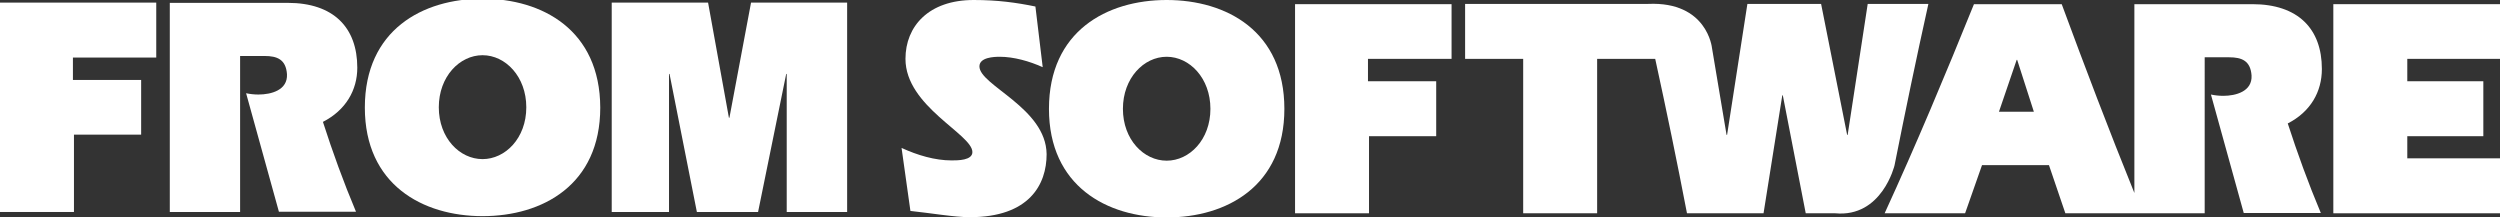
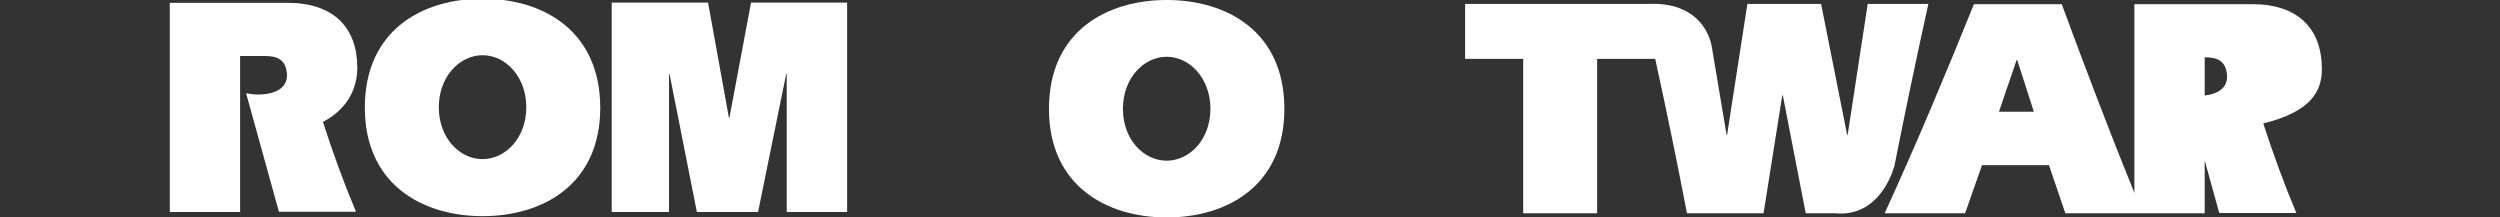
<svg xmlns="http://www.w3.org/2000/svg" version="1.1" id="レイヤー_1" x="0px" y="0px" viewBox="0 0 960 83.5" style="enable-background:new 0 0 960 83.5;" xml:space="preserve">
  <rect x="0" y="0" width="960" height="83.5" fill="#333333" stroke="none" />
  <style type="text/css">
	.st0{fill:#FFFFFF;}
</style>
  <g id="XMLID_698_">
-     <path id="XMLID_947_" class="st0" d="M376.1,25.5c0-3.5,5.6-3.7,7.8-3.7c5.4,0,11.4,1.7,16.5,4l-2.8-23.3C390.3,1,383.1,0,373.9,0c-17.3,0-26.2,10.1-26.2,22.6c0,18.3,25.7,28.9,25.7,35.8c0,3.2-5.6,3.2-8,3.2c-6.4,0-13.1-2-19.2-4.8l3.4,24.2c7.6,0.8,16.9,2.4,22.8,2.4c22.9,0,29.5-12.6,29.5-24.2C401.7,41.4,376.1,32.8,376.1,25.5z" />
    <path id="XMLID_944_" class="st0" d="M448,0c-23,0-45.2,12-45.2,41.8c0,29.6,22.2,41.7,45.2,41.7c23,0,45.2-12,45.2-41.7C493.2,12,471,0,448,0z M448,61.7c-8.8,0-16.8-8.1-16.8-19.9c0-11.8,8-20,16.8-20c8.8,0,16.8,8.2,16.8,20C464.8,53.6,456.8,61.7,448,61.7z" />
-     <polygon id="XMLID_943_" class="st0" points="497.3,81.9 525.7,81.9 525.7,52.3 551.5,52.3 551.5,31.2 525.3,31.2 525.3,22.6 557.4,22.6 557.4,1.6 497.3,1.6 " />
    <path id="XMLID_942_" class="st0" d="M727.5,63.5c4.1-20.6,8.4-41.3,13-62h-23.3l-7.7,50.3h-0.2l-10-50.3H671l-7.8,50.3h-0.2l-5.6-33.4c0,0-1.8-17.9-24.5-16.9h-70.3v21.1h22.3v59.3h28.4V22.6h22.3c4.3,19.7,8.4,39.5,12.2,59.3h29.4l7.2-45.3h0.2l8.8,45.3h11.3C722.7,83.6,727.5,63.5,727.5,63.5z" />
-     <polygon id="XMLID_941_" class="st0" points="960,22.6 960,1.6 896,1.6 896,81.9 960,81.9 960,60.8 924.4,60.8 924.4,52.3 953.6,52.3 953.6,31.2 924.4,31.2 924.4,22.6 " />
-     <polygon id="XMLID_940_" class="st0" points="0,81.4 28.4,81.4 28.4,51.7 54.2,51.7 54.2,30.7 28,30.7 28,22.1 60,22.1 60,1 0,1 " />
    <path id="XMLID_937_" class="st0" d="M185.3,61.1c-8.8,0-16.8-8.1-16.8-19.9c0-11.8,8-20,16.8-20c8.8,0,16.8,8.2,16.8,20C202.1,53.1,194,61.1,185.3,61.1z M185.3-0.5c-23,0-45.2,12-45.2,41.8c0,29.6,22.2,41.7,45.2,41.7c23,0,45.2-12,45.2-41.7C230.4,11.5,208.2-0.5,185.3-0.5z" />
    <path id="XMLID_936_" class="st0" d="M137.2,26c0-15.4-9.1-24.9-26.7-24.9H65.2v80.3h27V21.5h9.4c4.8,0,8.2,1.3,8.6,7c0.3,6.1-6,7.8-11,7.8c-1.6,0-3.3-0.2-4.7-0.5l12.6,45.5h29.6c-4.8-11.4-9-23-12.7-34.5C132.8,42.3,137.2,34.6,137.2,26z" />
    <polygon id="XMLID_935_" class="st0" points="280.1,45.2 279.9,45.2 271.9,1 234.9,1 234.9,81.4 256.9,81.4 256.9,28.4 257.1,28.4 267.6,81.4 291.1,81.4 301.9,28.4 302.1,28.4 302.1,81.4 325.3,81.4 325.3,1 288.4,1 " />
-     <path id="XMLID_699_" class="st0" d="M891.6,26.5c0-15.4-9.1-24.9-26.7-24.9h-45.3v72.5c-9.8-24.2-19-48.4-27.9-72.5H758c-10.8,26.7-22.3,54.2-34.3,80.3h30.9l6.5-18.5h25.7l6.3,18.5h53.5V22h9.4c4.8,0,8.2,1.3,8.6,7c0.3,6.1-6,7.8-10.9,7.8c-1.6,0-3.3-0.2-4.7-0.5l12.6,45.5h29.6c-4.8-11.4-9-23-12.7-34.4C887.3,42.9,891.6,35.2,891.6,26.5z M767.6,42.9l6.8-19.9h0.2l6.4,19.9H767.6z" />
+     <path id="XMLID_699_" class="st0" d="M891.6,26.5c0-15.4-9.1-24.9-26.7-24.9h-45.3v72.5c-9.8-24.2-19-48.4-27.9-72.5H758c-10.8,26.7-22.3,54.2-34.3,80.3h30.9l6.5-18.5h25.7l6.3,18.5h53.5V22c4.8,0,8.2,1.3,8.6,7c0.3,6.1-6,7.8-10.9,7.8c-1.6,0-3.3-0.2-4.7-0.5l12.6,45.5h29.6c-4.8-11.4-9-23-12.7-34.4C887.3,42.9,891.6,35.2,891.6,26.5z M767.6,42.9l6.8-19.9h0.2l6.4,19.9H767.6z" />
  </g>
</svg>